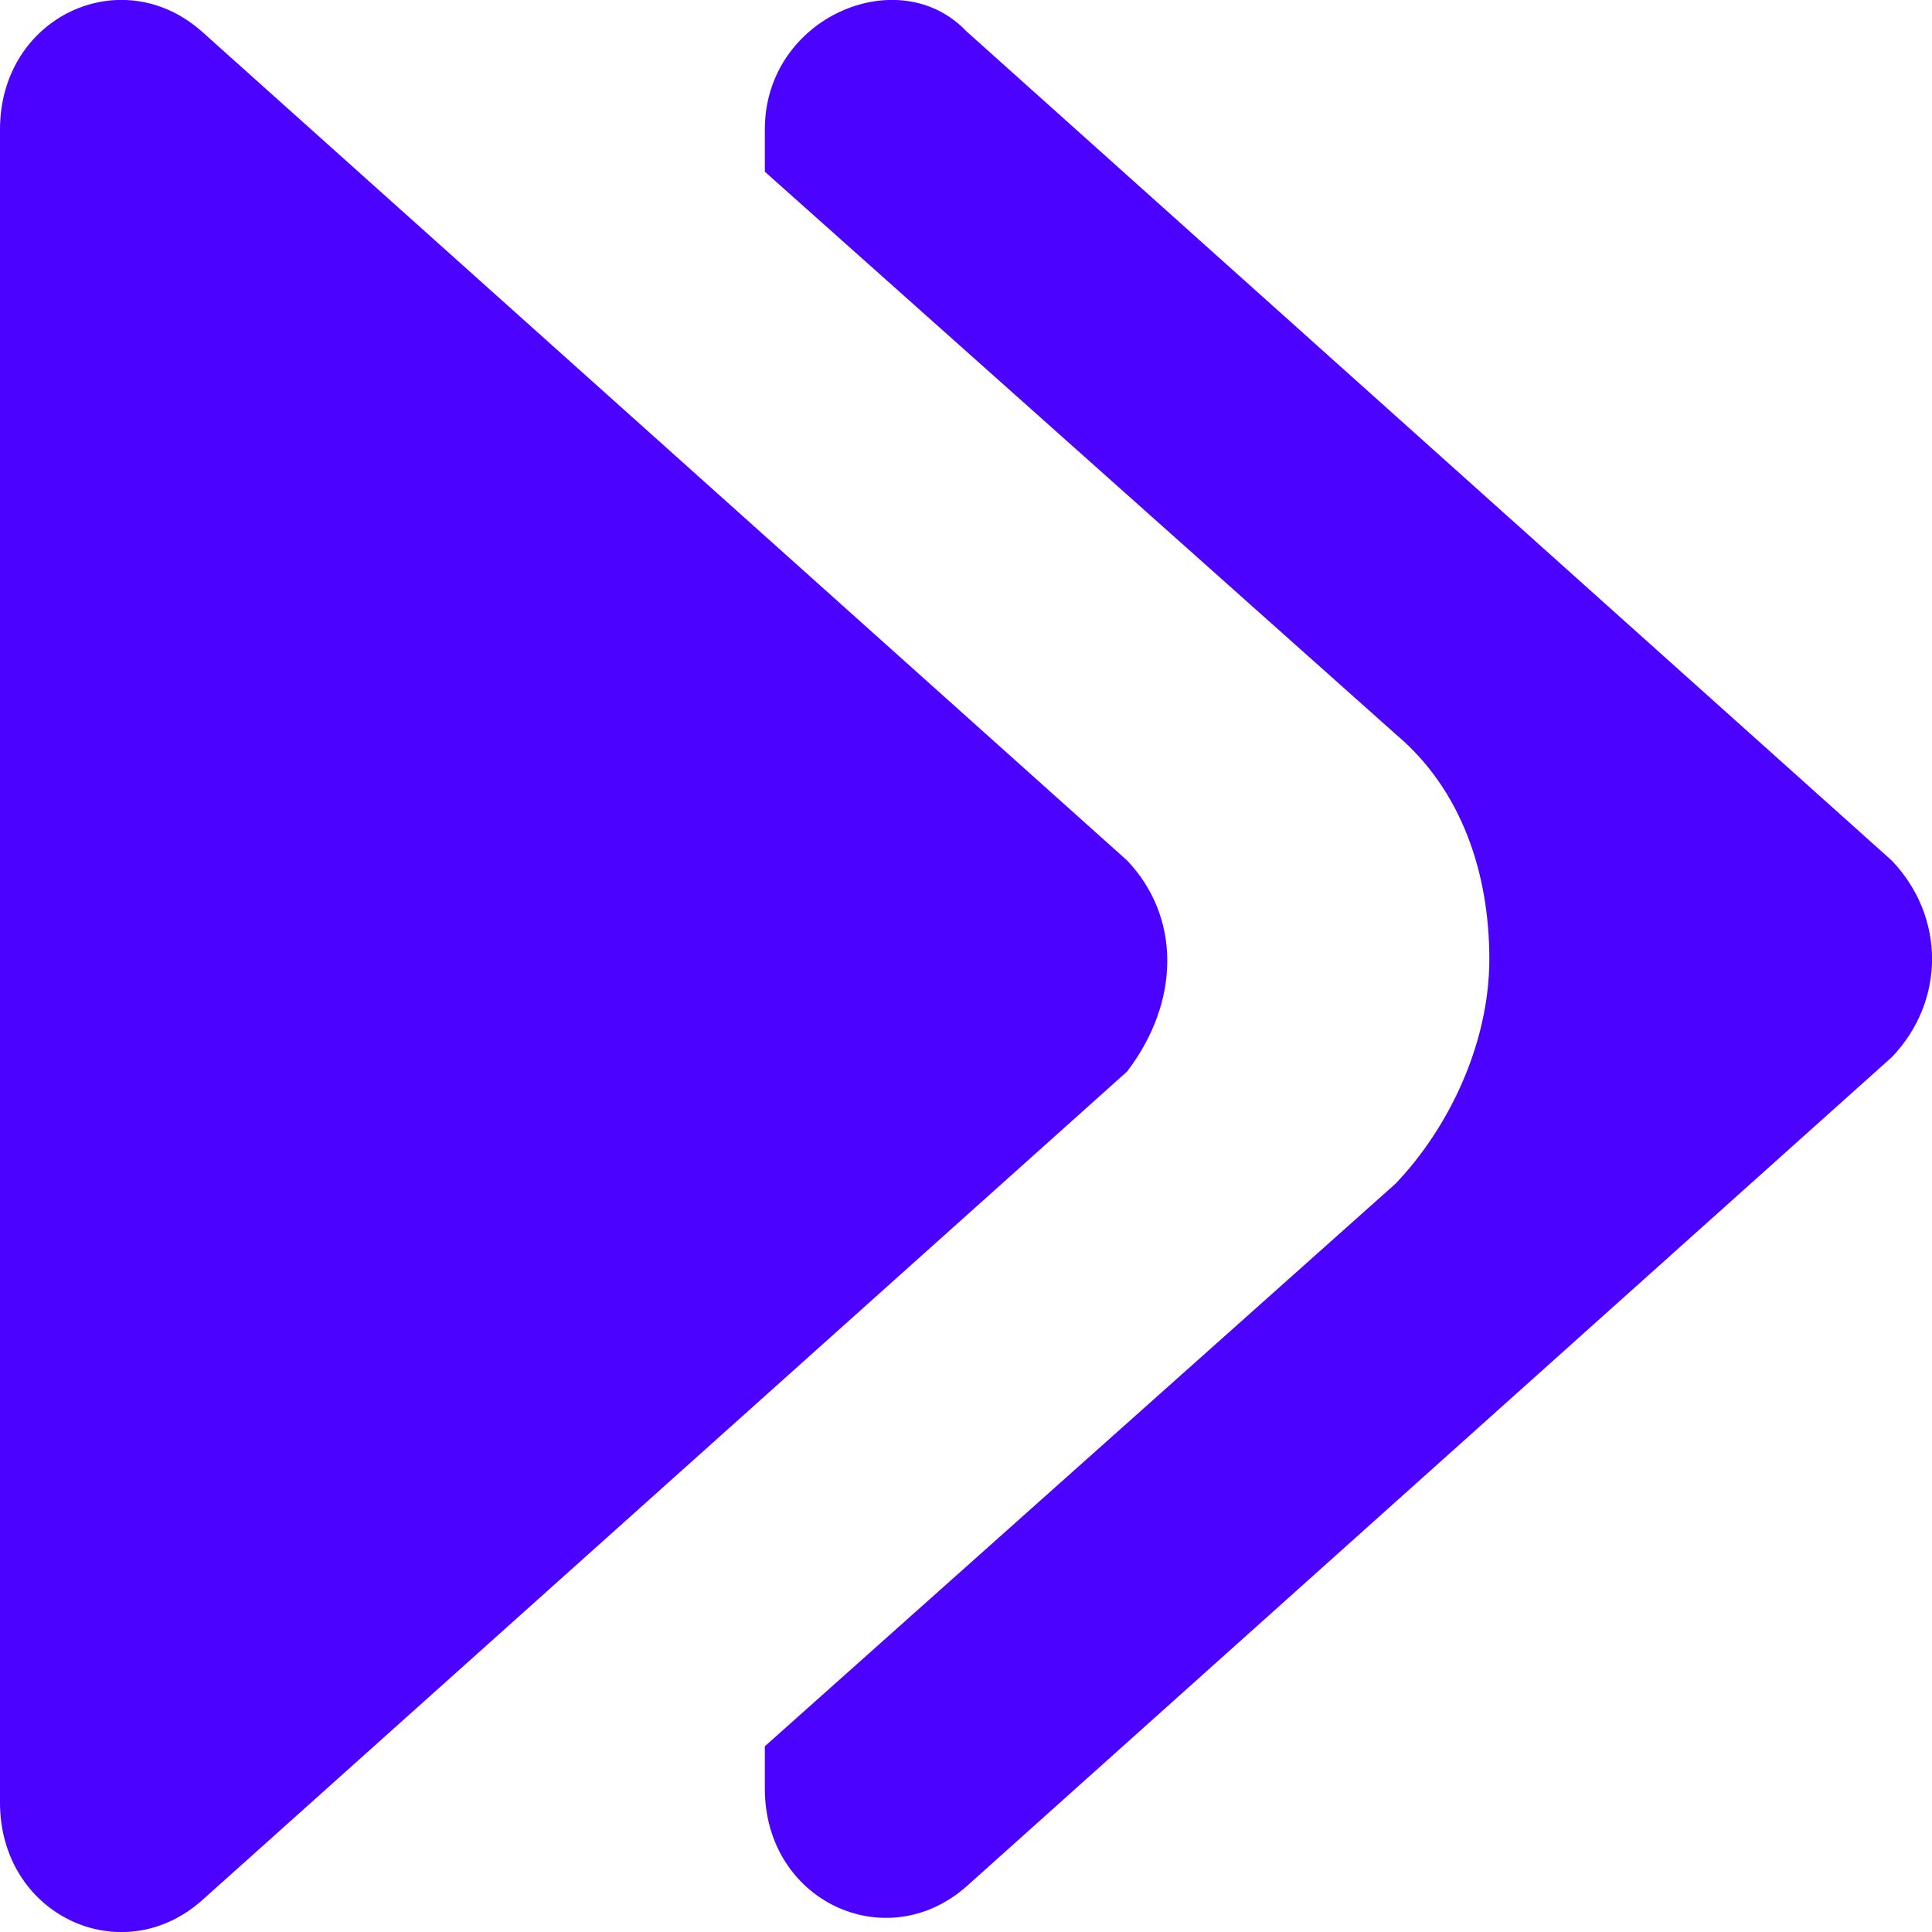
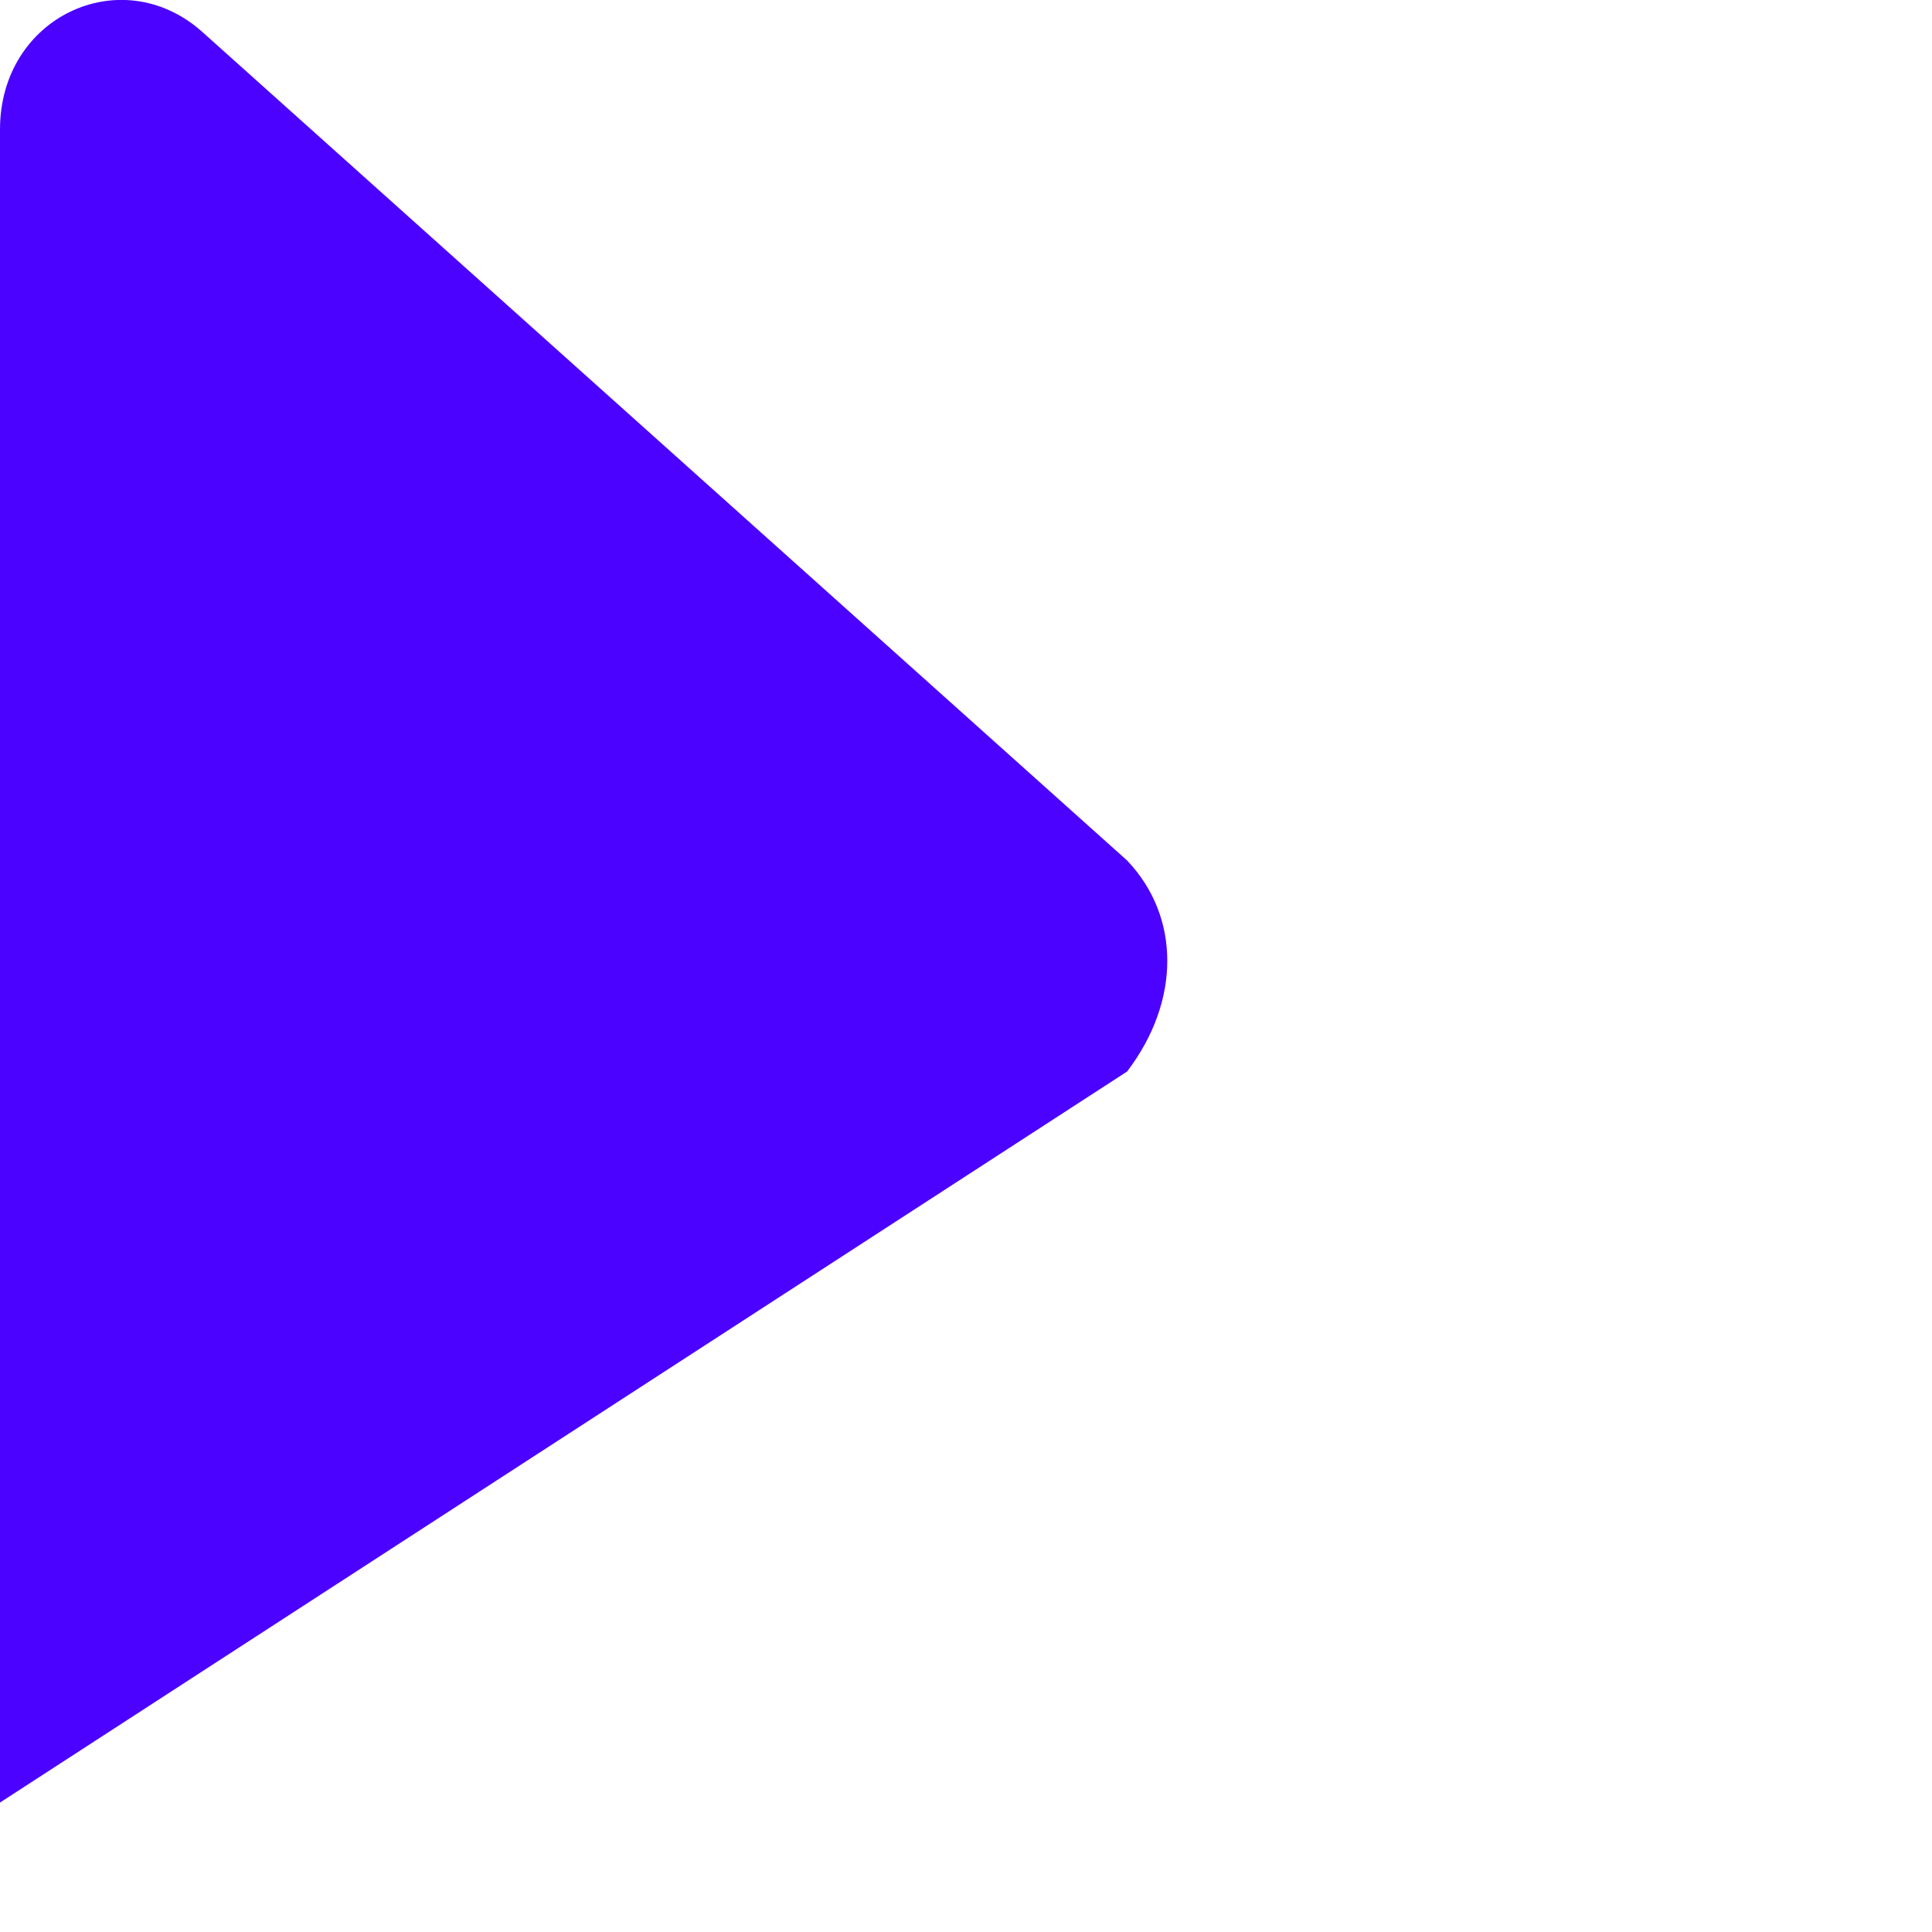
<svg xmlns="http://www.w3.org/2000/svg" fill="none" height="100%" overflow="visible" preserveAspectRatio="none" style="display: block;" viewBox="0 0 8 8" width="100%">
  <g id="overlay">
-     <path d="M4.667 3.563L0.833 0.128C0.5 -0.163 0 0.07 0 0.536V7.464C0 7.93 0.5 8.163 0.833 7.872L4.667 4.437C4.889 4.146 4.889 3.796 4.667 3.563Z" fill="#4B03FF" />
-     <path d="M3.167 0.536V0.711L5.778 3.039C6.056 3.272 6.167 3.622 6.167 3.971C6.167 4.32 6 4.67 5.778 4.902L3.167 7.231V7.406C3.167 7.872 3.667 8.104 4 7.813L7.833 4.378C8.056 4.146 8.056 3.796 7.833 3.563L4 0.128C3.722 -0.163 3.167 0.07 3.167 0.536Z" fill="#4B03FF" />
+     <path d="M4.667 3.563L0.833 0.128C0.5 -0.163 0 0.07 0 0.536V7.464L4.667 4.437C4.889 4.146 4.889 3.796 4.667 3.563Z" fill="#4B03FF" />
  </g>
</svg>